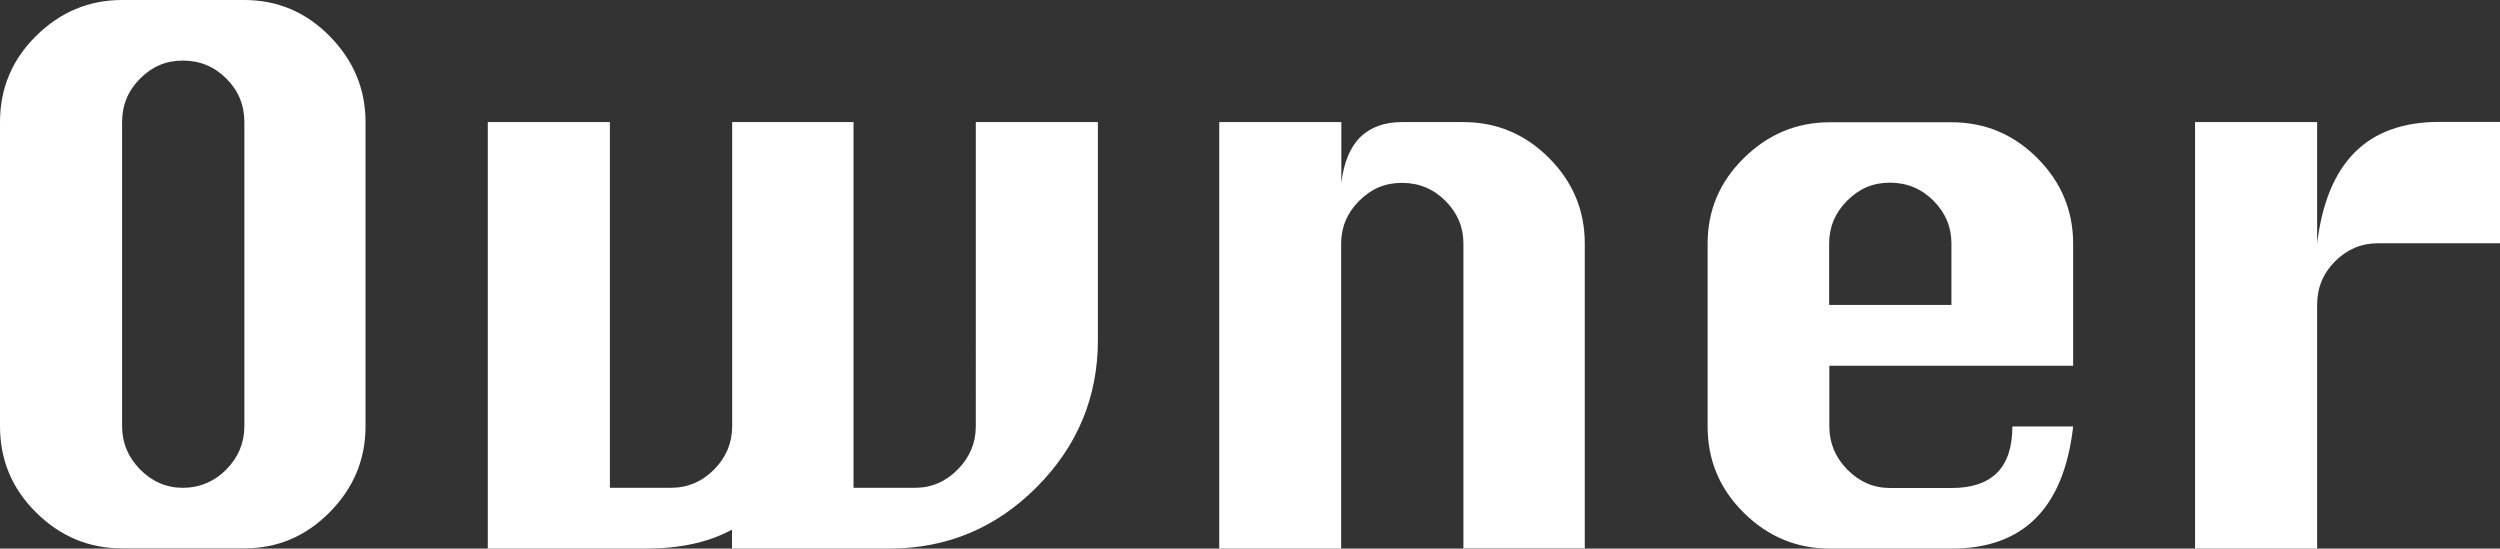
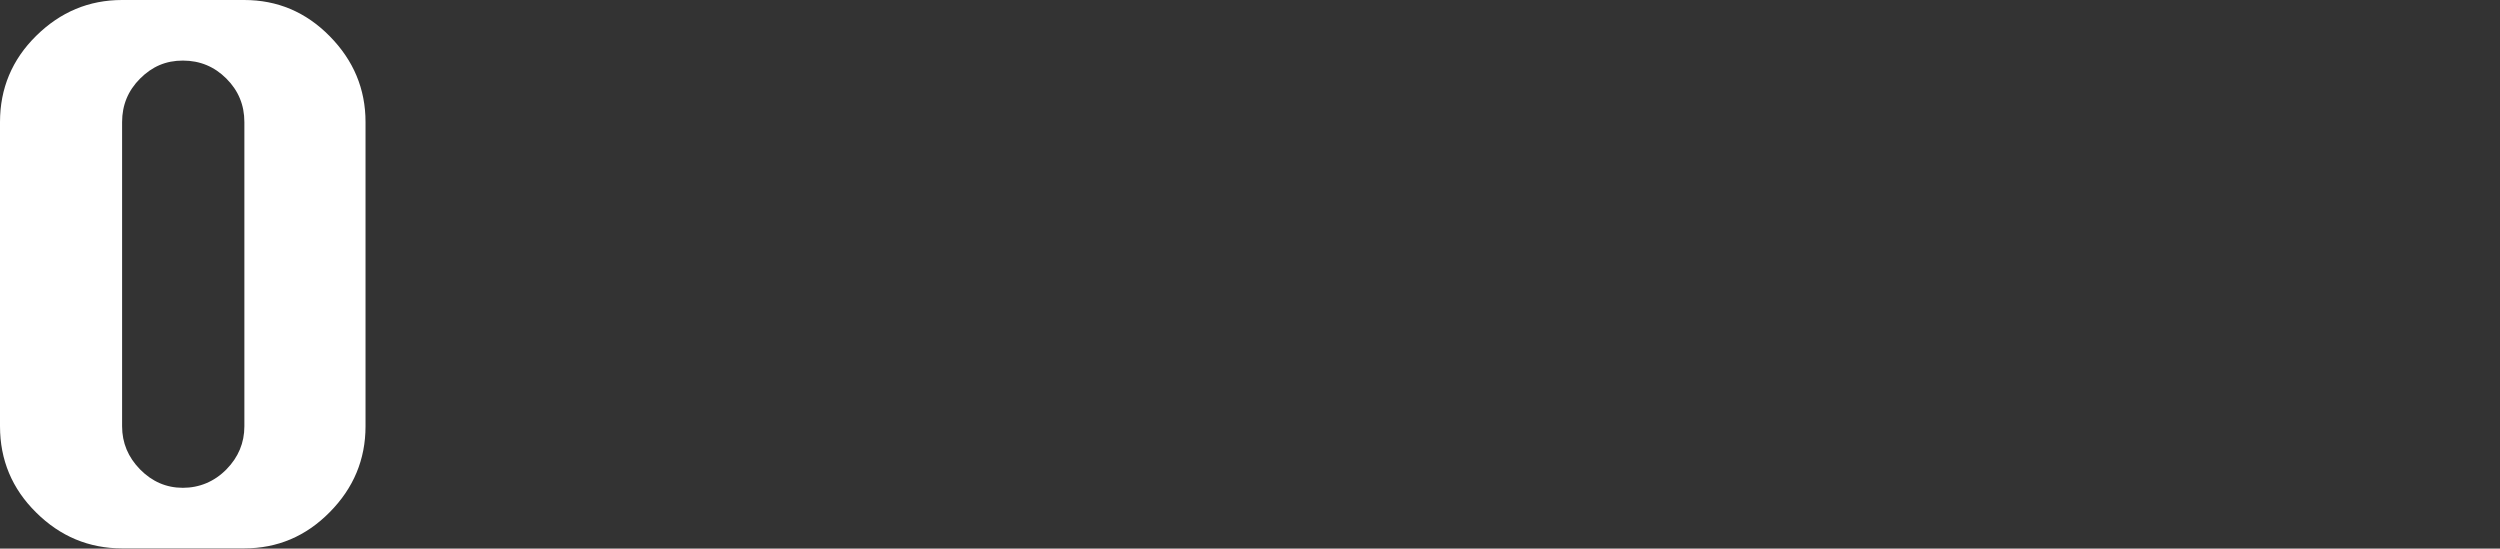
<svg xmlns="http://www.w3.org/2000/svg" id="_レイヤー_2" data-name="レイヤー_2" viewBox="0 0 133.3 29.25">
  <rect x="0" y="0" width="133.3" height="29.25" fill="#333333" stroke="none" />
  <defs>
    <style>
      .cls-1 {
        fill: #fff;
      }
    </style>
  </defs>
  <g id="_レイヤー_1-2" data-name="レイヤー_1">
    <g>
      <path class="cls-1" d="M6.51,0h6.51c1.77,0,3.29.64,4.56,1.93,1.27,1.29,1.91,2.81,1.91,4.58v16.22c0,1.77-.64,3.3-1.91,4.58-1.27,1.29-2.79,1.93-4.56,1.93h-6.51c-1.77,0-3.3-.64-4.58-1.91-1.29-1.27-1.93-2.81-1.93-4.6V6.51c0-1.79.64-3.33,1.93-4.6C3.22.64,4.74,0,6.51,0ZM6.51,6.51v16.22c0,.88.32,1.65.96,2.3.64.65,1.4.98,2.28.98s1.68-.33,2.32-.98c.64-.65.96-1.42.96-2.3V6.51c0-.91-.32-1.68-.96-2.32-.64-.64-1.41-.96-2.32-.96s-1.64.32-2.28.96c-.64.64-.96,1.41-.96,2.32Z" />
-       <path class="cls-1" d="M26.01,6.51h6.51v19.5h3.24c.91,0,1.68-.33,2.32-.98.64-.65.96-1.42.96-2.3V6.51h6.47v19.5h3.28c.88,0,1.64-.33,2.28-.98.64-.65.96-1.42.96-2.3V6.51h6.51v11.62c0,3.04-1.09,5.66-3.26,7.84-2.17,2.18-4.79,3.28-7.86,3.28h-8.39v-1.01c-1.25.68-2.78,1.01-4.6,1.01h-8.42V6.51Z" />
-       <path class="cls-1" d="M65.01,29.25V6.51h6.51v3.24c.13-1.09.47-1.9,1.01-2.44.55-.53,1.29-.8,2.22-.8h3.28c1.77,0,3.29.64,4.56,1.91,1.27,1.27,1.91,2.8,1.91,4.56v16.26h-6.47V12.99c0-.88-.32-1.64-.96-2.28-.64-.64-1.41-.96-2.32-.96s-1.64.32-2.28.96c-.64.64-.96,1.4-.96,2.28v16.26h-6.51Z" />
-       <path class="cls-1" d="M110.53,19.5h-12.99v3.24c0,.88.32,1.65.96,2.3.64.65,1.4.98,2.28.98h3.28c2.16,0,3.24-1.09,3.24-3.28h3.24c-.49,4.34-2.65,6.51-6.47,6.51h-6.51c-1.77,0-3.3-.64-4.58-1.91-1.29-1.27-1.93-2.81-1.93-4.6v-9.75c0-1.77.64-3.29,1.93-4.56,1.29-1.27,2.81-1.91,4.58-1.91h6.51c1.77,0,3.29.64,4.56,1.91,1.27,1.27,1.91,2.8,1.91,4.56v6.51ZM97.54,16.26h6.51v-3.28c0-.88-.32-1.64-.96-2.28-.64-.64-1.41-.96-2.32-.96s-1.64.32-2.28.96c-.64.64-.96,1.4-.96,2.28v3.28Z" />
-       <path class="cls-1" d="M123.55,29.25h-6.51V6.51h6.51v6.47c.26-2.16.93-3.78,2.01-4.86,1.08-1.08,2.58-1.62,4.5-1.62h3.24v6.47h-6.51c-.88,0-1.64.32-2.28.96-.64.64-.96,1.41-.96,2.32v12.99Z" />
    </g>
  </g>
</svg>